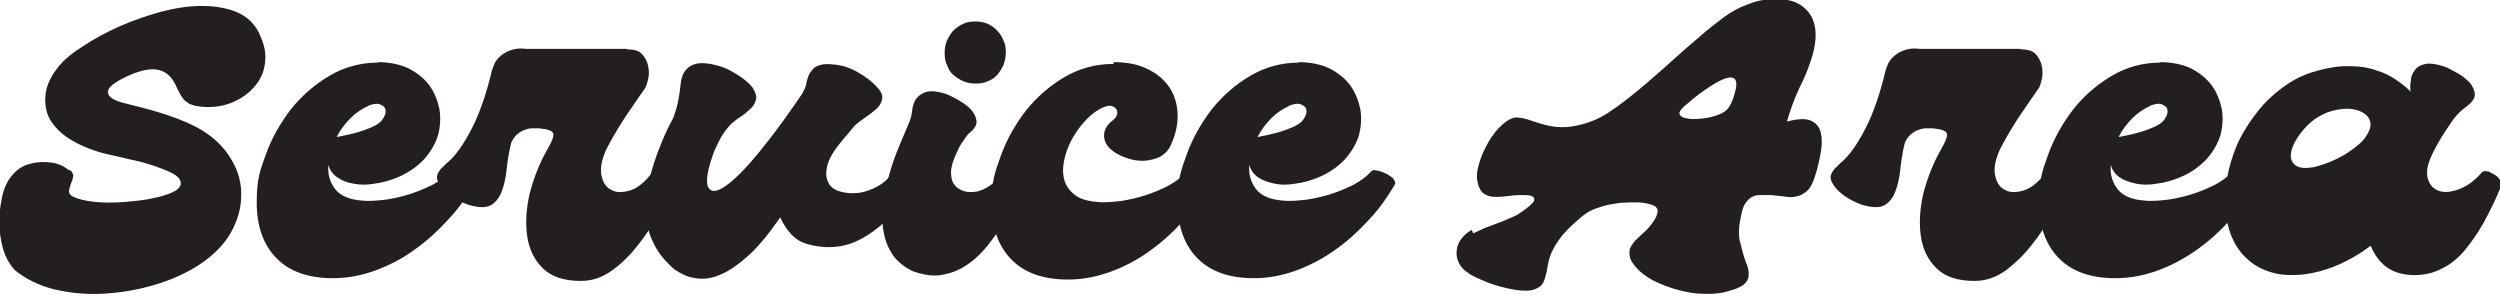
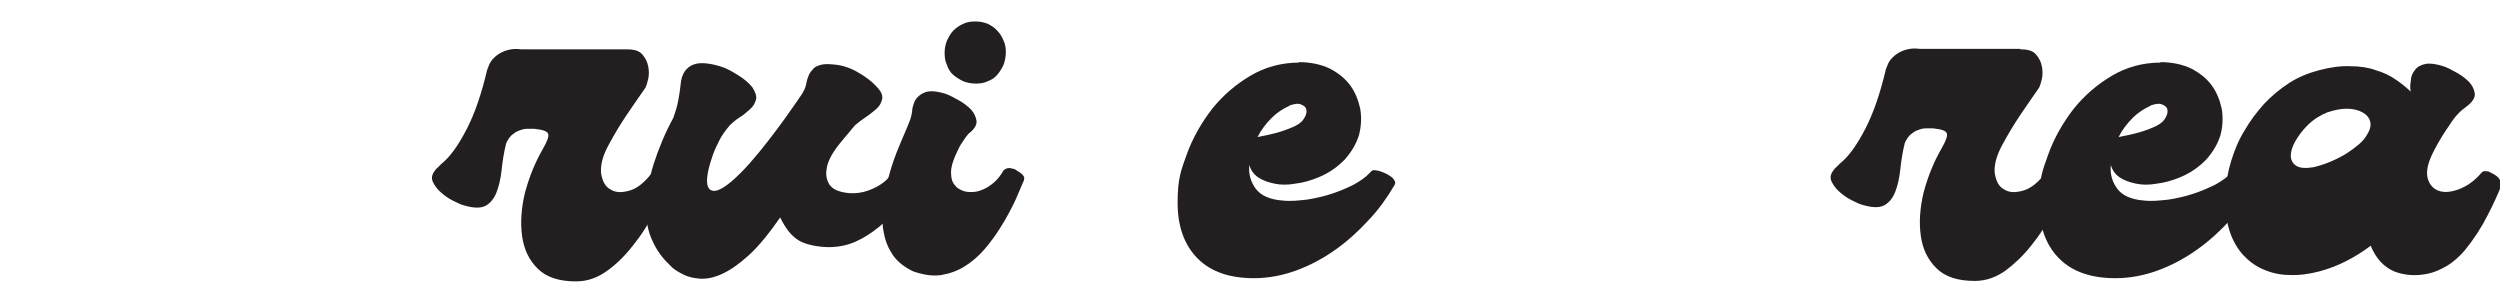
<svg xmlns="http://www.w3.org/2000/svg" version="1.1" viewBox="0 0 547.3 64.9">
  <defs>
    <style>
      .cls-1 {
        fill: #231f20;
      }
    </style>
  </defs>
  <g>
    <g id="Layer_1">
      <g>
-         <path class="cls-1" d="M15.3,37.2c.6.5.8,1,.7,1.5-.1.6-.3,1.1-.5,1.6-.2.5-.3,1-.4,1.5,0,.5.2.9.8,1.2,1.2.6,2.8,1,4.9,1.2,2.1.2,4.4.2,6.6,0,2.3-.2,4.5-.4,6.5-.9,2-.4,3.6-1,4.6-1.6,1-.7,1.3-1.4.9-2.3-.4-.9-2-1.8-4.6-2.7-1.2-.5-2.5-.8-3.7-1.2-1.3-.3-2.6-.6-3.9-.9-1.3-.3-2.6-.6-3.9-.9-1.3-.3-2.6-.7-3.9-1.2-2.7-1.1-4.8-2.3-6.3-3.7-1.5-1.4-2.5-2.9-2.9-4.5s-.4-3.2,0-4.9c.5-1.7,1.3-3.2,2.6-4.8,1.2-1.5,3-3,5.4-4.5,2.4-1.6,5-3,7.9-4.3,2.9-1.3,5.9-2.3,9-3.2,3.1-.8,6.1-1.3,9-1.3,2.8,0,5.4.4,7.6,1.3,2.2.9,3.9,2.4,5,4.6.9,1.9,1.4,3.6,1.4,5.2,0,1.6-.3,3.1-.9,4.3-.6,1.3-1.5,2.4-2.6,3.4-1.1,1-2.3,1.7-3.7,2.3-1.4.6-2.8.9-4.2,1-1.5.1-2.8,0-4.2-.3-.6-.2-1-.3-1.4-.6s-.7-.5-1-.9c-.3-.4-.6-.8-.8-1.3-.3-.5-.6-1.1-.9-1.8-1-2-2.4-3.1-4.3-3.3-1.9-.2-4.4.5-7.5,2.1-1.8,1-2.8,1.8-2.9,2.5-.2.7.1,1.2.8,1.7.7.5,1.6.8,2.8,1.1,1.2.3,2.3.6,3.2.8,5.9,1.5,10.5,3.2,13.7,5.1,2.9,1.8,5,3.9,6.5,6.5,1.5,2.5,2.2,5.2,2.1,7.9,0,2.7-.8,5.4-2.3,8.1-1.5,2.6-3.8,4.9-6.8,6.9-2.9,1.9-6.2,3.4-10,4.5-3.7,1.1-7.5,1.7-11.2,1.9-3.8.2-7.4-.2-10.8-1-3.4-.9-6.2-2.3-8.5-4.2-1.4-1.6-2.3-3.4-2.8-5.7-.5-2.2-.7-4.5-.5-6.7.1-1.1.3-2.2.5-3.3.2-1.2.6-2.3,1.1-3.3.5-1,1.2-1.9,2.1-2.7.9-.8,1.9-1.3,3.2-1.6,1.5-.4,2.9-.4,4.5-.2,1.5.2,2.8.8,3.8,1.7Z" />
-         <path class="cls-1" d="M82.7,13.6c2.6,0,4.9.5,6.8,1.4,1.9,1,3.4,2.2,4.5,3.7,1.1,1.5,1.8,3.3,2.2,5.2.3,1.9.2,3.8-.3,5.7-.6,1.9-1.6,3.6-3,5.2-1.5,1.6-3.4,3-5.8,4-1.7.7-3.4,1.2-5.1,1.4-1.7.3-3.2.3-4.6,0-1.4-.2-2.6-.7-3.6-1.4-1-.7-1.6-1.6-1.9-2.7,0,0,0,0,0,0-.2,2,.3,3.7,1.4,5.2,1.1,1.5,3.1,2.4,5.9,2.6,1.7.2,3.4,0,5.3-.2,1.9-.3,3.7-.7,5.5-1.3,1.8-.6,3.4-1.3,4.8-2,1.4-.8,2.6-1.6,3.4-2.5.1-.1.3-.3.5-.5.2-.2.7-.2,1.5,0,.2,0,.5.2.9.3.5.2,1,.4,1.4.7.5.3.9.6,1.1,1,.3.4.3.7.1,1.1-1.6,2.7-3.4,5.3-5.7,7.7-2.2,2.4-4.6,4.6-7.3,6.5-2.6,1.9-5.5,3.4-8.5,4.5-3,1.1-6.1,1.7-9.3,1.7-5.3,0-9.4-1.4-12.3-4.3-2.9-2.9-4.4-7-4.4-12.2s.7-7,2-10.6c1.3-3.6,3.2-6.9,5.5-9.9,2.4-3,5.2-5.4,8.4-7.3,3.2-1.9,6.8-2.9,10.7-2.9ZM80.6,23.2c-1.3.6-2.6,1.4-3.8,2.6-1.2,1.2-2.3,2.6-3.1,4.2,1.2-.2,2.4-.5,3.7-.8,1.2-.3,2.4-.7,3.6-1.2,1.3-.5,2.2-1.1,2.7-1.8.5-.7.8-1.4.7-2,0-.6-.4-1-1.1-1.3-.6-.3-1.5-.2-2.6.2Z" />
-         <path class="cls-1" d="M137.2,10.8c1.6,0,2.7.3,3.4,1.1.7.8,1.1,1.6,1.3,2.6.2,1,.2,1.9,0,2.8-.2.9-.4,1.5-.6,1.9-1.2,1.7-2.5,3.6-4,5.8-1.5,2.2-2.8,4.4-4.1,6.8-1.3,2.4-1.8,4.5-1.6,6.2.3,1.7.9,2.9,2.1,3.5,1.1.7,2.5.7,4.2.2,1.7-.5,3.2-1.8,4.8-3.8.1-.2.2-.3.4-.5s.5-.2,1.1-.1c0,0,.3,0,.7.2.4.1.9.3,1.3.5.5.2.8.4,1.1.7.3.3.4.6.2.9-.9,2.1-1.9,4.4-3.2,6.9-1.3,2.5-2.8,4.9-4.6,7.1-1.7,2.2-3.6,4.1-5.7,5.6-2.1,1.5-4.3,2.3-6.8,2.3-3.7,0-6.5-.9-8.4-2.8-1.9-1.9-3-4.2-3.4-7.1-.4-2.9-.2-6,.6-9.4.9-3.4,2.2-6.7,4-9.8.9-1.6,1.3-2.6,1.1-3.2-.2-.6-1.2-.9-3-1.1-.6,0-1.1,0-1.7,0-.6,0-1.2.2-1.7.4-.6.2-1.1.6-1.6,1-.5.5-.9,1.1-1.2,1.8-.5,2-.8,4-1,5.9-.2,1.9-.6,3.5-1.1,4.8-.5,1.3-1.3,2.3-2.3,2.9-1.1.6-2.6.6-4.7,0-.8-.2-1.6-.6-2.6-1.1-1-.5-1.8-1.1-2.6-1.8-.8-.7-1.3-1.4-1.7-2.2-.4-.8-.3-1.6.3-2.4.2-.3.4-.6.7-.8.3-.3.5-.5.8-.8,2-1.6,3.8-4.2,5.6-7.7,1.8-3.5,3.2-7.7,4.4-12.7,0-.2.2-.5.4-1.1.2-.6.6-1.2,1.1-1.7.6-.6,1.3-1.1,2.3-1.5,1-.4,2.2-.6,3.7-.4h22Z" />
+         <path class="cls-1" d="M137.2,10.8c1.6,0,2.7.3,3.4,1.1.7.8,1.1,1.6,1.3,2.6.2,1,.2,1.9,0,2.8-.2.9-.4,1.5-.6,1.9-1.2,1.7-2.5,3.6-4,5.8-1.5,2.2-2.8,4.4-4.1,6.8-1.3,2.4-1.8,4.5-1.6,6.2.3,1.7.9,2.9,2.1,3.5,1.1.7,2.5.7,4.2.2,1.7-.5,3.2-1.8,4.8-3.8.1-.2.2-.3.4-.5c0,0,.3,0,.7.2.4.1.9.3,1.3.5.5.2.8.4,1.1.7.3.3.4.6.2.9-.9,2.1-1.9,4.4-3.2,6.9-1.3,2.5-2.8,4.9-4.6,7.1-1.7,2.2-3.6,4.1-5.7,5.6-2.1,1.5-4.3,2.3-6.8,2.3-3.7,0-6.5-.9-8.4-2.8-1.9-1.9-3-4.2-3.4-7.1-.4-2.9-.2-6,.6-9.4.9-3.4,2.2-6.7,4-9.8.9-1.6,1.3-2.6,1.1-3.2-.2-.6-1.2-.9-3-1.1-.6,0-1.1,0-1.7,0-.6,0-1.2.2-1.7.4-.6.2-1.1.6-1.6,1-.5.5-.9,1.1-1.2,1.8-.5,2-.8,4-1,5.9-.2,1.9-.6,3.5-1.1,4.8-.5,1.3-1.3,2.3-2.3,2.9-1.1.6-2.6.6-4.7,0-.8-.2-1.6-.6-2.6-1.1-1-.5-1.8-1.1-2.6-1.8-.8-.7-1.3-1.4-1.7-2.2-.4-.8-.3-1.6.3-2.4.2-.3.4-.6.7-.8.3-.3.5-.5.8-.8,2-1.6,3.8-4.2,5.6-7.7,1.8-3.5,3.2-7.7,4.4-12.7,0-.2.2-.5.4-1.1.2-.6.6-1.2,1.1-1.7.6-.6,1.3-1.1,2.3-1.5,1-.4,2.2-.6,3.7-.4h22Z" />
        <path class="cls-1" d="M156,34.1c-1.5,4.3-1.6,6.8-.4,7.5,1.2.7,3.4-.6,6.5-3.7,1.4-1.4,2.7-2.9,4.1-4.6,1.4-1.7,2.7-3.4,3.9-5,1.2-1.6,2.2-3,3.1-4.3.9-1.3,1.5-2.1,1.8-2.6.6-.8.9-1.4,1.1-1.8.2-.4.3-.8.4-1.2.1-.7.3-1.3.5-1.8.2-.6.6-1,1-1.5s1-.7,1.7-.9c.7-.2,1.5-.2,2.6-.1,1.7.1,3.5.6,5.3,1.6,1.8,1,3.4,2.2,4.6,3.6.8.9,1.1,1.7.9,2.5-.2.7-.5,1.4-1.2,2s-1.4,1.2-2.3,1.8c-.9.6-1.7,1.2-2.4,1.8-.4.5-.9,1-1.5,1.8-.6.7-1.3,1.5-2,2.4-1.6,2-2.5,3.8-2.7,5.2-.3,1.5,0,2.6.5,3.5.6.9,1.5,1.4,2.7,1.7,1.2.3,2.5.4,3.9.2,1.4-.2,2.7-.7,4-1.4,1.3-.7,2.3-1.6,3.1-2.8,0-.1.1-.3.3-.5.1-.2.4-.3.9-.2,0,0,.3,0,.8.2.5.2,1,.4,1.4.6.5.3.9.6,1.2.9.3.4.4.7.2,1.1-.9,1.7-2,3.4-3.3,5.1-1.3,1.7-2.7,3.2-4.3,4.5-1.6,1.3-3.3,2.4-5.1,3.2-1.8.8-3.8,1.2-5.9,1.2s-5-.5-6.6-1.5c-1.6-1-2.9-2.7-4-5-2.5,3.6-4.8,6.4-6.9,8.3-2.1,1.9-4.1,3.3-5.9,4.1-1.8.8-3.3,1.1-4.8,1-1.4-.1-2.6-.4-3.6-.9-1-.5-1.8-1-2.4-1.5-.6-.6-.9-.9-1.1-1.1-1.6-1.6-2.7-3.4-3.5-5.3-.8-1.9-1.2-4.1-1.2-6.6s.6-6.2,1.7-9.7c1.1-3.4,2.5-6.8,4.3-10.1.5-1.4.9-2.7,1.1-3.9.2-1.1.4-2.3.5-3.4.1-1.2.4-2.2,1-3,.6-.8,1.5-1.4,2.7-1.6,1.3-.2,3.1,0,5.5.8.9.3,2,.9,3.3,1.7,1.3.8,2.4,1.7,3.2,2.7.7,1.1,1,2,.8,2.7-.2.8-.6,1.5-1.3,2.1s-1.4,1.3-2.3,1.8c-.9.6-1.6,1.2-2.2,1.8-1,1.2-1.7,2.2-2.2,3.2-.5,1-1,2-1.4,3.1Z" />
        <path class="cls-1" d="M199.9,59.4c-1.9-.9-3.4-2.1-4.4-3.5-1-1.5-1.7-3.1-2-4.9-.4-1.8-.4-3.7-.2-5.7.2-2,.6-4,1.1-6,.5-2,1.1-3.9,1.8-5.7.7-1.8,1.4-3.4,2-4.8.3-.7.6-1.4.9-2.2.3-.7.5-1.5.6-2.4,0-.5.2-1.1.4-1.7.4-1,1.1-1.7,2.2-2.2,1-.5,2.6-.4,4.6.2.9.3,1.8.8,2.9,1.4,1.1.6,2,1.3,2.8,2.1.7.8,1.1,1.7,1.2,2.6,0,.9-.6,1.8-1.8,2.7-.4.5-.8,1-1.3,1.8-.5.7-.9,1.5-1.3,2.4-.8,1.7-1.2,3.1-1.2,4.2,0,1.2.2,2.1.8,2.8.5.7,1.2,1.1,2.2,1.4.9.2,1.8.2,2.8,0,1-.3,2-.7,2.9-1.4,1-.7,1.8-1.6,2.5-2.7.2-.5.5-.7.9-.9.4-.1.8-.2,1.2,0,.4,0,.8.2,1.2.5.4.2.8.5,1.1.8.4.4.5.7.4,1,0,.3-.1.5-.1.4-.4.9-1,2.3-1.8,4.2-.9,1.9-2,4-3.4,6.2-1,1.6-2.2,3.2-3.4,4.6-1.3,1.5-2.7,2.7-4.3,3.7-1.6,1-3.3,1.6-5.1,1.9-1.8.3-3.8,0-5.9-.7ZM213.6,18.3c-1,0-1.9-.2-2.7-.5-.8-.4-1.5-.8-2.2-1.4s-1.1-1.3-1.4-2.2c-.4-.8-.5-1.7-.5-2.7s.2-1.8.5-2.6c.4-.8.8-1.6,1.4-2.2.6-.6,1.3-1.1,2.2-1.5.8-.4,1.7-.5,2.7-.5s1.8.2,2.6.5c.8.4,1.5.8,2.1,1.5.6.6,1.1,1.4,1.4,2.2.4.8.5,1.7.5,2.6s-.2,1.8-.5,2.7c-.4.8-.8,1.5-1.4,2.2s-1.3,1.1-2.1,1.4c-.8.4-1.7.5-2.6.5Z" />
-         <path class="cls-1" d="M243.9,13.6c2.8,0,5.3.5,7.3,1.5,2.1,1,3.6,2.3,4.8,4,1.1,1.7,1.7,3.6,1.8,5.8.1,2.2-.4,4.5-1.5,6.9-.5,1.1-1.3,1.9-2.3,2.5-1.1.5-2.2.8-3.5.9-1.3,0-2.5-.1-3.8-.6-1.3-.4-2.4-1-3.4-1.8-1.1-.9-1.6-2-1.6-3.2,0-1.2.7-2.4,2.2-3.5.4-.4.6-.8.7-1.2,0-.4,0-.8-.3-1.1-.2-.3-.6-.5-1-.6-.5-.1-1,0-1.5.2-1.3.5-2.5,1.3-3.7,2.5-1.2,1.2-2.2,2.5-3.1,4-.9,1.5-1.5,3-1.9,4.6-.4,1.6-.5,3.1-.2,4.5.3,1.4,1,2.5,2.2,3.5,1.1,1,2.8,1.5,5,1.7,1.7.2,3.4,0,5.3-.2,1.9-.3,3.7-.7,5.5-1.3,1.8-.6,3.4-1.3,4.8-2,1.4-.8,2.6-1.6,3.4-2.5.1-.1.3-.3.5-.5.2-.2.7-.2,1.5,0,.2,0,.5.2.9.3.5.2,1,.4,1.4.7.5.3.9.6,1.1,1,.3.4.3.7.1,1.1-1.6,2.7-3.4,5.3-5.7,7.7-2.2,2.4-4.6,4.6-7.3,6.5-2.6,1.9-5.5,3.4-8.5,4.5-3,1.1-6.1,1.7-9.3,1.7-5.3,0-9.4-1.4-12.3-4.3-2.9-2.9-4.4-7-4.4-12.2s.7-7,2-10.6c1.3-3.6,3.2-6.9,5.5-9.9,2.4-3,5.2-5.4,8.4-7.3,3.2-1.9,6.8-2.9,10.7-2.9Z" />
        <path class="cls-1" d="M284.3,13.6c2.6,0,4.9.5,6.8,1.4,1.9,1,3.4,2.2,4.5,3.7,1.1,1.5,1.8,3.3,2.2,5.2.3,1.9.2,3.8-.3,5.7-.6,1.9-1.6,3.6-3,5.2-1.5,1.6-3.4,3-5.8,4-1.7.7-3.4,1.2-5.1,1.4-1.7.3-3.2.3-4.6,0s-2.6-.7-3.6-1.4c-1-.7-1.6-1.6-1.9-2.7,0,0,0,0,0,0-.2,2,.3,3.7,1.4,5.2,1.1,1.5,3.1,2.4,5.9,2.6,1.7.2,3.4,0,5.3-.2,1.9-.3,3.7-.7,5.5-1.3,1.8-.6,3.4-1.3,4.8-2,1.4-.8,2.6-1.6,3.4-2.5.1-.1.3-.3.5-.5.2-.2.7-.2,1.5,0,.2,0,.5.2.9.3.5.2,1,.4,1.4.7.5.3.9.6,1.1,1,.3.4.3.7.1,1.1-1.6,2.7-3.4,5.3-5.7,7.7-2.2,2.4-4.6,4.6-7.3,6.5s-5.5,3.4-8.5,4.5c-3,1.1-6.1,1.7-9.3,1.7-5.3,0-9.4-1.4-12.3-4.3-2.9-2.9-4.4-7-4.4-12.2s.7-7,2-10.6c1.3-3.6,3.2-6.9,5.5-9.9,2.4-3,5.2-5.4,8.4-7.3,3.2-1.9,6.8-2.9,10.7-2.9ZM282.2,23.2c-1.3.6-2.6,1.4-3.8,2.6-1.2,1.2-2.3,2.6-3.1,4.2,1.2-.2,2.4-.5,3.7-.8,1.2-.3,2.4-.7,3.6-1.2,1.3-.5,2.2-1.1,2.7-1.8.5-.7.8-1.4.7-2,0-.6-.4-1-1.1-1.3-.6-.3-1.5-.2-2.6.2Z" />
-         <path class="cls-1" d="M322.5,51.1c.8-.4,1.7-.8,2.6-1.2,1-.4,1.9-.7,2.9-1.1,1-.4,1.9-.7,2.7-1.1.9-.4,1.6-.7,2.1-1.1,1.8-1.2,2.8-2.1,3-2.6.2-.5,0-.9-.5-1.1-.6-.2-1.4-.2-2.4-.2-1,0-1.9.1-2.6.2-.9.1-1.6.2-2.4.2-.7,0-1.4,0-2-.2-.6-.2-1.1-.5-1.5-.9-.4-.5-.7-1.1-.9-2-.3-1.1-.2-2.5.3-4.2.5-1.7,1.2-3.2,2.1-4.8.9-1.5,1.9-2.8,3.1-3.8,1.1-1,2.2-1.5,3.1-1.5,1,.1,2,.3,3.1.7,1.1.4,2.2.7,3.3,1,1.6.4,3.1.5,4.5.4,1.4-.1,2.8-.4,4.1-.8,1.3-.4,2.5-.9,3.6-1.5,1.1-.6,2.1-1.3,3.1-2,2.5-1.8,4.7-3.6,6.8-5.4,2.1-1.8,4-3.5,5.9-5.2s3.7-3.3,5.5-4.8c1.8-1.6,3.6-3,5.6-4.5,1.6-1.1,3.2-2,4.9-2.6,1.7-.7,3.4-1.1,5.1-1.2,1.7-.2,3.2,0,4.6.4,1.4.4,2.6,1.2,3.5,2.2.9,1,1.5,2.4,1.7,4,.2,1.7,0,3.7-.7,6-.7,2.3-1.6,4.6-2.8,6.9-1.1,2.4-2,4.8-2.7,7.3,2.3-.6,4.1-.7,5.2-.2,1.2.5,1.9,1.4,2.2,2.6s.3,2.7,0,4.4c-.3,1.7-.7,3.5-1.3,5.3-.5,1.5-1,2.5-1.7,3.1-.7.6-1.4,1-2.3,1.2-.9.2-1.8.2-2.7,0-1-.1-1.9-.2-2.9-.3-1,0-1.8,0-2.5,0-.7,0-1.3.2-1.8.5-.5.3-.9.7-1.3,1.3-.4.6-.7,1.4-.9,2.5-.3,1.4-.5,2.5-.5,3.5s0,1.9.3,2.7c.4,1.7.8,3.1,1.2,4.2.5,1.1.7,2.1.6,2.9,0,.8-.4,1.5-1.2,2.1-.8.6-2.2,1.1-4.2,1.6-1.4.3-3,.4-4.8.3-1.8,0-3.6-.4-5.5-.9-1.8-.5-3.6-1.2-5.2-2-1.6-.9-3-1.9-4-3.2-.6-.7-1-1.4-1.1-2s-.1-1.2,0-1.7c.2-.5.5-1,.9-1.5.4-.5.9-.9,1.4-1.4.3-.3.8-.7,1.4-1.3.6-.6,1.1-1.3,1.6-2,.5-.7.7-1.4.8-2,0-.6-.3-1.1-1.1-1.4-.8-.3-1.8-.5-3.1-.6-1.3,0-2.6,0-4,.1-1.4.2-2.7.4-4,.8-1.3.4-2.4.8-3.3,1.4-.9.6-1.7,1.3-2.6,2.1-.9.8-1.8,1.7-2.6,2.6-.8,1-1.5,2-2.1,3.1-.6,1.1-1,2.2-1.2,3.4-.2,1.2-.4,2.2-.7,3.2s-.8,1.7-1.7,2.1c-.9.5-2,.6-3.4.5-1.4-.1-2.9-.4-4.4-.8-1.5-.4-3-.9-4.3-1.5-1.4-.6-2.5-1.1-3.2-1.7-.9-.6-1.5-1.3-1.9-2.2-.4-.9-.5-1.7-.4-2.6.1-.9.4-1.7,1-2.5.6-.8,1.3-1.4,2.3-2ZM368.8,23.2c-.9.8-1.3,1.4-1.1,1.8.2.5.7.8,1.5.9.8.2,1.7.2,2.9.1,1.2-.1,2.3-.3,3.3-.6,1.6-.5,2.6-1.1,3.2-2.1.6-.9,1-2.2,1.4-3.8.3-1.4,0-2.2-.5-2.4-.6-.3-1.5-.1-2.6.4-1.1.5-2.4,1.3-3.8,2.3-1.5,1-2.9,2.2-4.3,3.4Z" />
        <path class="cls-1" d="M442.3,10.8c1.6,0,2.7.3,3.4,1.1.7.8,1.1,1.6,1.3,2.6.2,1,.2,1.9,0,2.8-.2.9-.4,1.5-.6,1.9-1.2,1.7-2.5,3.6-4,5.8-1.5,2.2-2.8,4.4-4.1,6.8-1.3,2.4-1.8,4.5-1.6,6.2.3,1.7.9,2.9,2.1,3.5,1.1.7,2.5.7,4.2.2,1.7-.5,3.2-1.8,4.8-3.8.1-.2.2-.3.4-.5.2-.2.5-.2,1.1-.1,0,0,.3,0,.7.2.4.1.9.3,1.3.5.5.2.8.4,1.1.7.3.3.4.6.2.9-.9,2.1-1.9,4.4-3.2,6.9-1.3,2.5-2.8,4.9-4.6,7.1-1.7,2.2-3.7,4.1-5.7,5.6-2.1,1.5-4.3,2.3-6.8,2.3-3.7,0-6.5-.9-8.4-2.8-1.9-1.9-3-4.2-3.4-7.1-.4-2.9-.2-6,.6-9.4.9-3.4,2.2-6.7,4-9.8.9-1.6,1.3-2.6,1.1-3.2-.2-.6-1.2-.9-3-1.1-.6,0-1.1,0-1.7,0-.6,0-1.2.2-1.7.4-.6.2-1.1.6-1.6,1-.5.5-.9,1.1-1.2,1.8-.5,2-.8,4-1,5.9-.2,1.9-.6,3.5-1.1,4.8-.5,1.3-1.3,2.3-2.3,2.9-1.1.6-2.6.6-4.7,0-.8-.2-1.6-.6-2.6-1.1-1-.5-1.8-1.1-2.6-1.8-.8-.7-1.3-1.4-1.7-2.2-.4-.8-.3-1.6.3-2.4.2-.3.4-.6.7-.8.3-.3.5-.5.8-.8,2-1.6,3.8-4.2,5.6-7.7,1.8-3.5,3.2-7.7,4.4-12.7,0-.2.2-.5.4-1.1.2-.6.6-1.2,1.1-1.7.6-.6,1.3-1.1,2.3-1.5,1-.4,2.2-.6,3.7-.4h22Z" />
        <path class="cls-1" d="M472.9,13.6c2.6,0,4.9.5,6.8,1.4,1.9,1,3.4,2.2,4.5,3.7,1.1,1.5,1.8,3.3,2.2,5.2.3,1.9.2,3.8-.3,5.7-.6,1.9-1.6,3.6-3,5.2-1.5,1.6-3.4,3-5.8,4-1.7.7-3.4,1.2-5.1,1.4-1.7.3-3.2.3-4.6,0s-2.6-.7-3.6-1.4c-1-.7-1.6-1.6-1.9-2.7,0,0,0,0,0,0-.2,2,.3,3.7,1.4,5.2,1.1,1.5,3.1,2.4,5.9,2.6,1.7.2,3.4,0,5.3-.2,1.9-.3,3.7-.7,5.5-1.3,1.8-.6,3.4-1.3,4.8-2,1.4-.8,2.6-1.6,3.4-2.5,0-.1.3-.3.5-.5.2-.2.7-.2,1.5,0,.2,0,.5.2.9.3.5.2,1,.4,1.4.7.5.3.9.6,1.1,1,.3.4.3.7.1,1.1-1.6,2.7-3.4,5.3-5.7,7.7-2.2,2.4-4.6,4.6-7.3,6.5s-5.5,3.4-8.5,4.5c-3,1.1-6.1,1.7-9.3,1.7-5.3,0-9.4-1.4-12.3-4.3-2.9-2.9-4.4-7-4.4-12.2s.7-7,2-10.6,3.2-6.9,5.5-9.9c2.4-3,5.2-5.4,8.4-7.3,3.2-1.9,6.8-2.9,10.7-2.9ZM470.7,23.2c-1.3.6-2.6,1.4-3.8,2.6-1.2,1.2-2.3,2.6-3.1,4.2,1.2-.2,2.4-.5,3.7-.8,1.2-.3,2.4-.7,3.6-1.2,1.3-.5,2.2-1.1,2.7-1.8.5-.7.8-1.4.7-2,0-.6-.4-1-1.1-1.3-.6-.3-1.5-.2-2.6.2Z" />
        <path class="cls-1" d="M527.8,20.4c-.2-1-.2-1.9,0-2.8,0-.9.4-1.7.9-2.3.5-.7,1.3-1.1,2.3-1.3,1-.2,2.3,0,3.9.5.9.3,1.8.8,2.9,1.4,1.1.6,2,1.3,2.8,2.1.7.8,1.1,1.7,1.2,2.6,0,.9-.6,1.8-1.8,2.7-1.3.9-2.6,2.2-3.7,4-1.2,1.7-2.3,3.5-3.2,5.2-1.4,2.6-2,4.6-1.7,6.2.3,1.5,1.1,2.5,2.3,3,1.2.5,2.7.4,4.4-.2,1.7-.6,3.4-1.7,4.9-3.4.2-.2.3-.4.5-.5.2-.1.5-.2.9-.1.2,0,.4,0,.9.3.4.2.8.4,1.2.7.4.3.7.7.9,1.1.2.4.2.9,0,1.5-.6,1.5-1.5,3.5-2.8,6-1.3,2.6-2.9,5.1-5,7.7-1.3,1.5-2.6,2.6-3.9,3.4-1.4.8-2.7,1.4-4.1,1.7-1.4.3-2.7.4-4,.3-1.3-.1-2.5-.4-3.5-.8-2.3-1-4-2.9-5.1-5.6-3.6,2.7-7.4,4.6-11.2,5.6-2.3.6-4.5.9-6.6.8-2.1,0-4.1-.5-5.9-1.3-1.8-.8-3.3-2-4.6-3.5-1.3-1.6-2.3-3.5-2.9-5.9-.6-2.3-.8-4.6-.6-7,.1-2.4.5-4.8,1.2-7.1.7-2.3,1.6-4.6,2.9-6.7,1.2-2.1,2.7-4.1,4.3-5.9,1.7-1.8,3.5-3.3,5.5-4.6,2-1.3,4.2-2.2,6.5-2.8,2.6-.7,4.9-1,7-.9,2.1,0,4,.3,5.6.9,1.7.5,3.1,1.2,4.4,2.1,1.3.9,2.4,1.8,3.4,2.8ZM505.1,27.5c-1.1,1.1-1.9,2.2-2.6,3.4-.7,1.2-1,2.3-1,3.2s.4,1.7,1.2,2.2c.8.5,2,.6,3.8.3,2.5-.6,4.9-1.6,7.2-3,2.1-1.4,3.6-2.6,4.3-3.8.8-1.2,1.1-2.2.9-3.1-.2-.9-.8-1.6-1.7-2.1-.9-.5-2.1-.8-3.4-.8-1.4,0-2.8.3-4.3.8-1.5.6-3,1.5-4.3,2.8Z" />
      </g>
    </g>
  </g>
</svg>